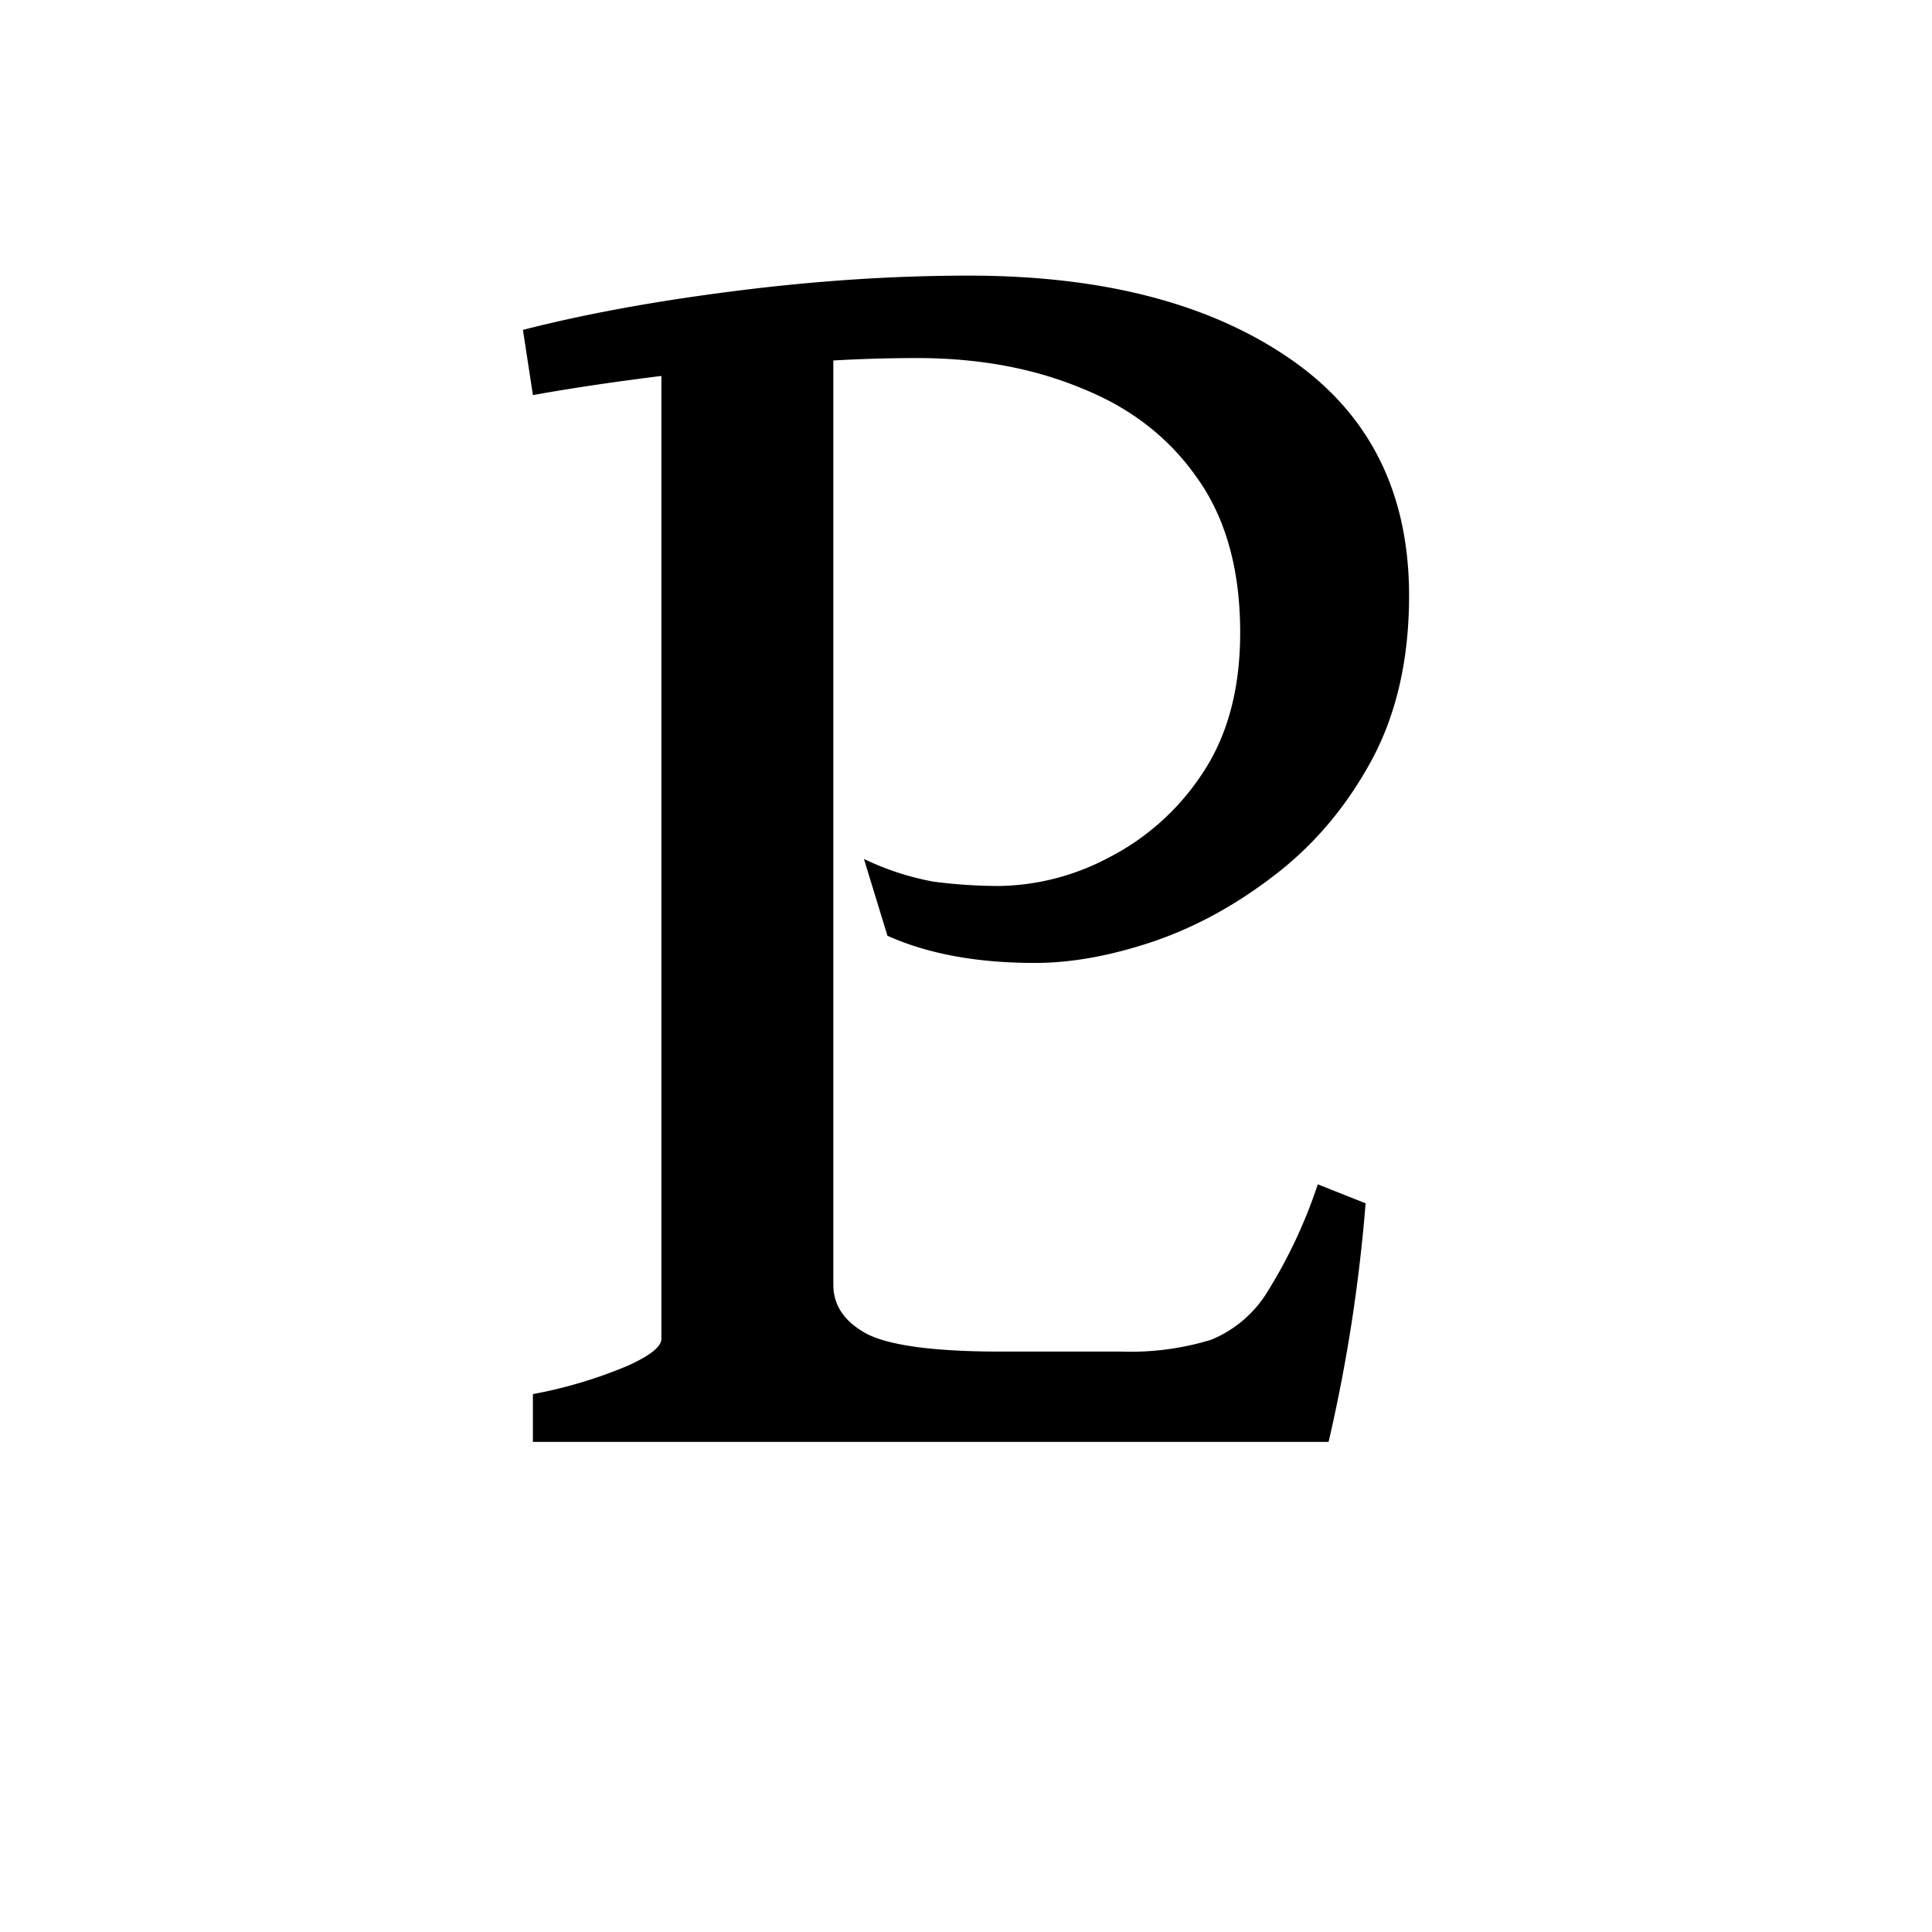
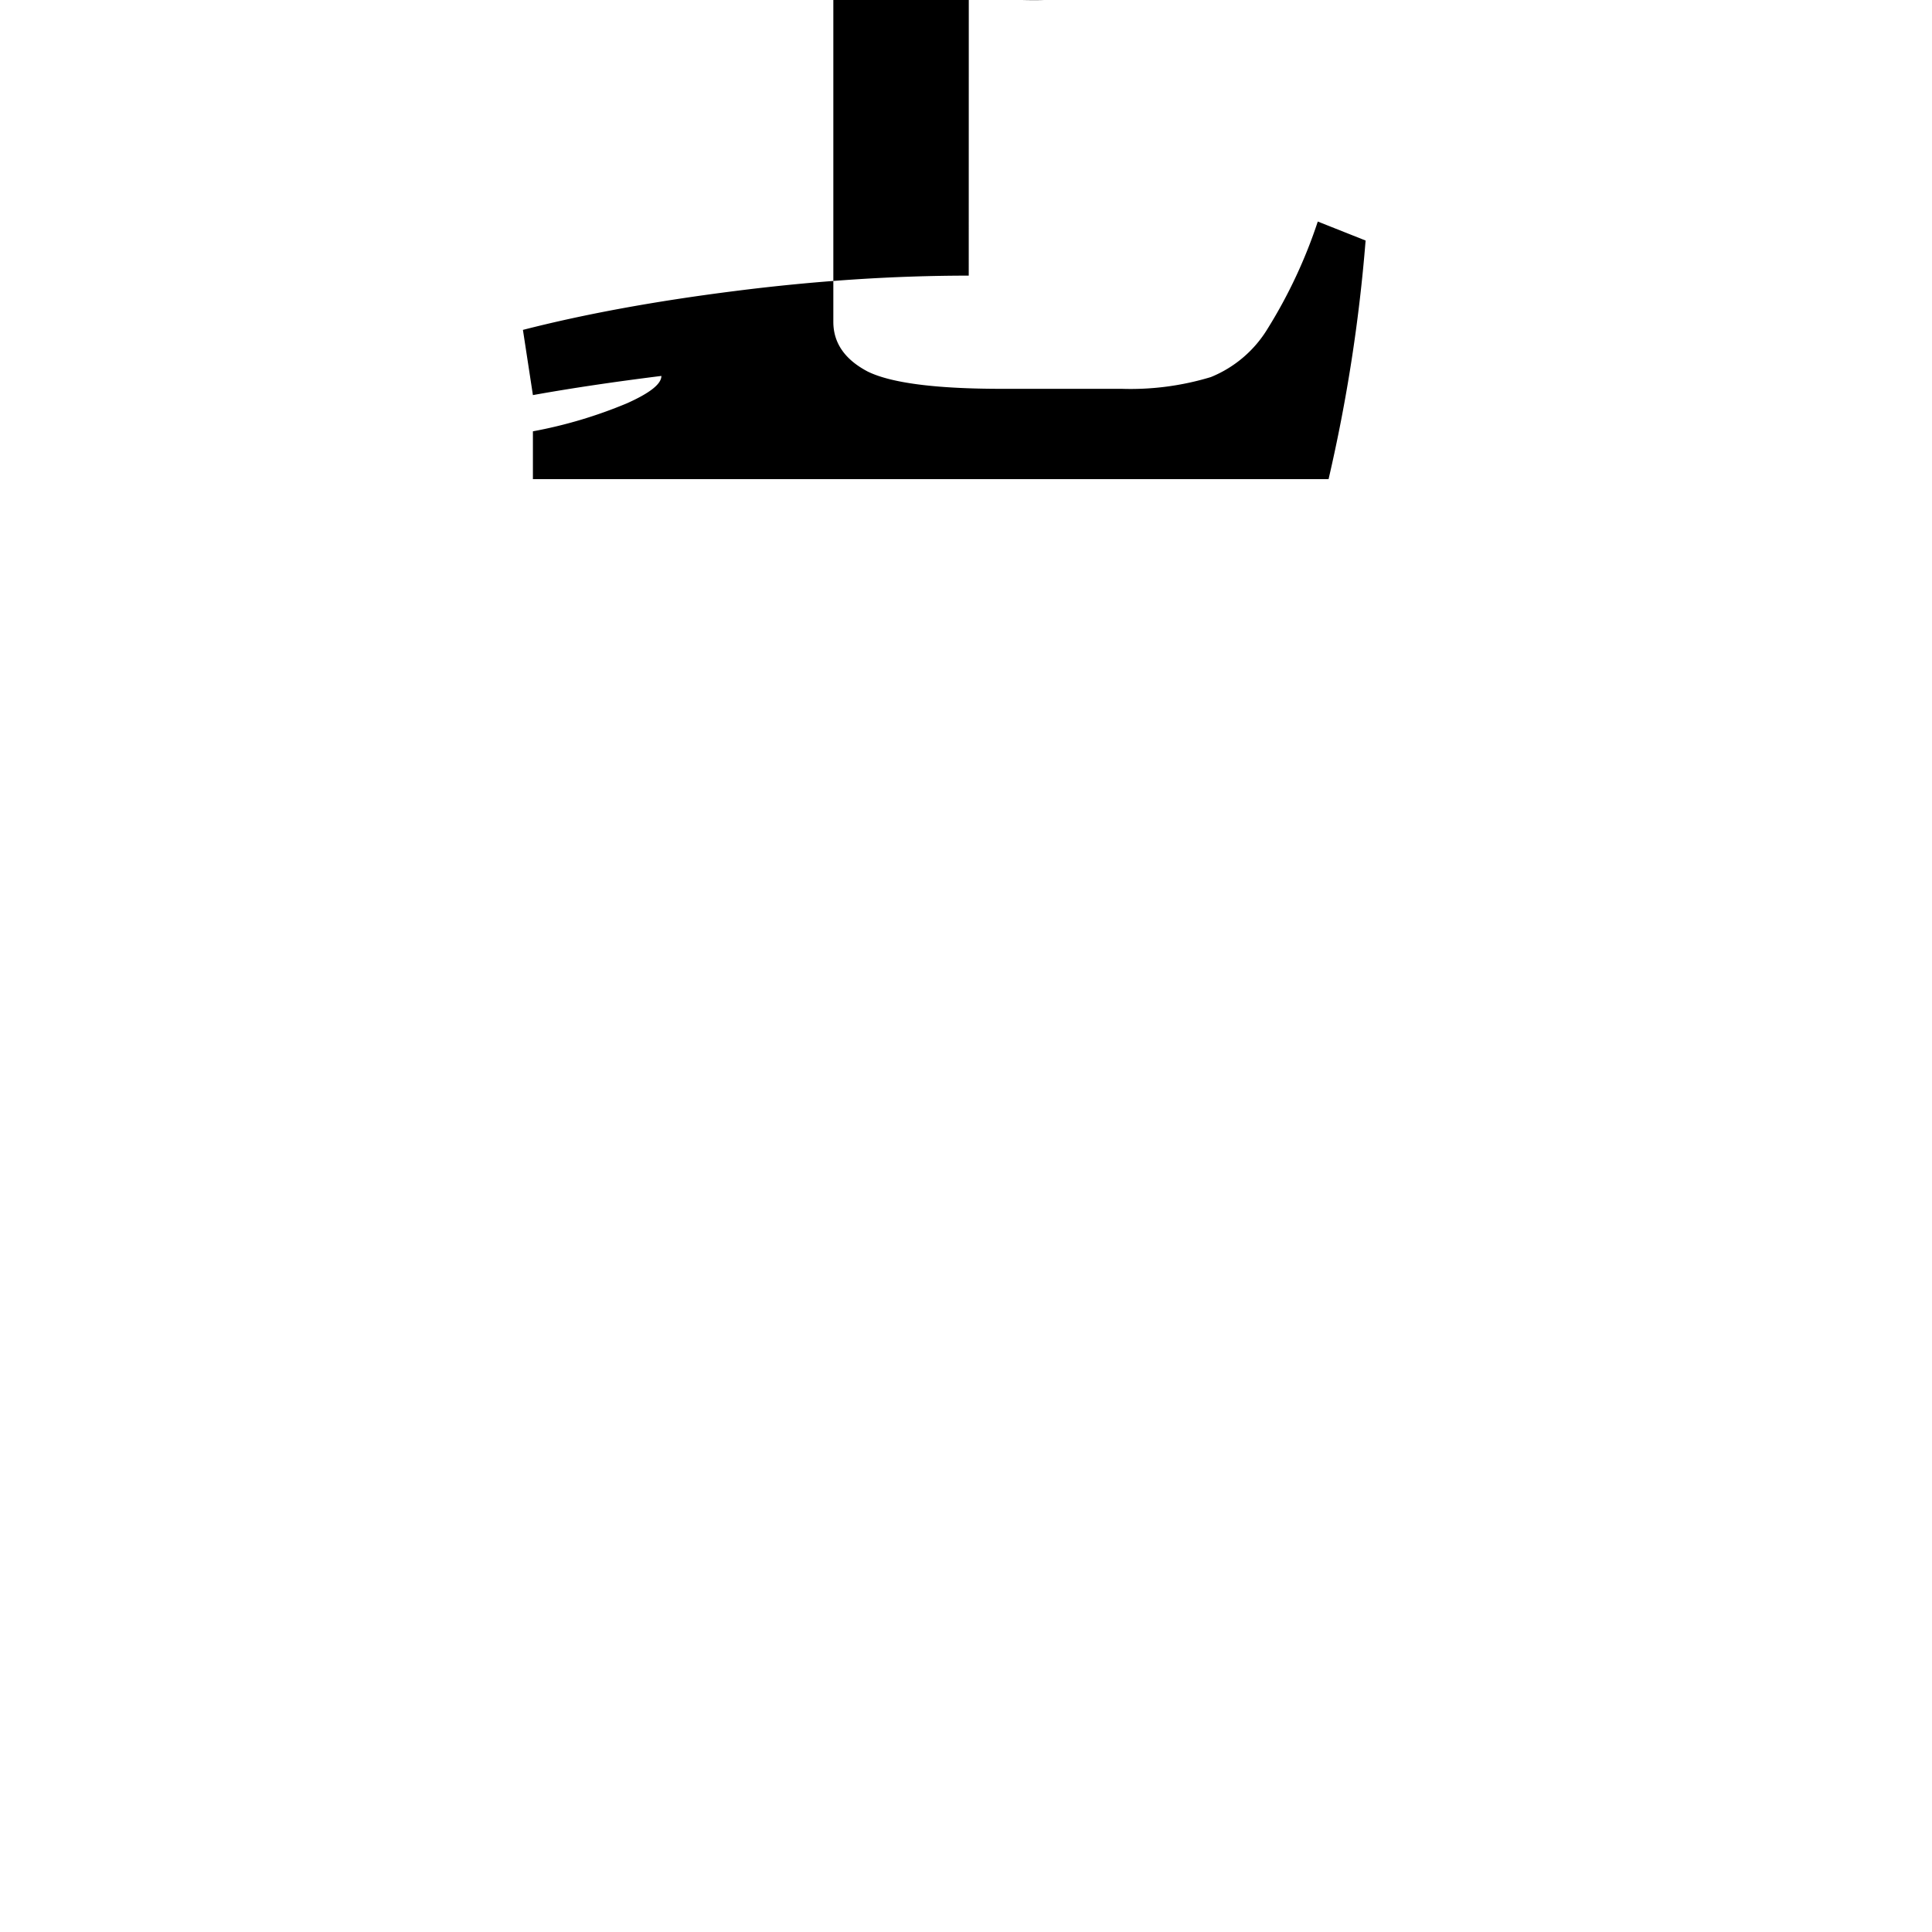
<svg xmlns="http://www.w3.org/2000/svg" width="16" height="16" viewBox="0 0 12 12">
-   <path style="font-size:11.5px;line-height:0;font-family:&quot;Gentium Book Plus&quot;;-inkscape-font-specification:&quot;Gentium Book Plus&quot;;stroke-width:.15;stroke-linecap:square;stroke-linejoin:bevel;paint-order:markers stroke fill" d="M6.017 1.712c-.468 0-.953.032-1.455.096-.498.063-.936.144-1.314.241l.062.405c.25-.045.518-.084.798-.119v5.98c0 .05-.071.106-.214.17a2.854 2.854 0 0 1-.584.174v.297h4.942a10.095 10.095 0 0 0 .23-1.482l-.297-.118a3.09 3.09 0 0 1-.31.663.737.737 0 0 1-.354.303 1.717 1.717 0 0 1-.555.073H6.22c-.408 0-.685-.036-.83-.107-.143-.075-.214-.178-.214-.309v-5.74c.176-.01.35-.015.521-.015.378 0 .717.062 1.017.186.303.12.543.304.719.555.18.25.27.572.27.965 0 .352-.08.644-.236.876a1.528 1.528 0 0 1-.585.523 1.491 1.491 0 0 1-.68.174 3.15 3.15 0 0 1-.404-.027 1.703 1.703 0 0 1-.432-.141l.146.477c.251.113.557.169.916.169.228 0 .475-.045.741-.135.27-.093.524-.235.763-.422.24-.187.437-.423.59-.707.154-.288.23-.627.23-1.017 0-.644-.248-1.136-.746-1.476-.498-.341-1.16-.512-1.988-.512Z" />
+   <path style="font-size:11.5px;line-height:0;font-family:&quot;Gentium Book Plus&quot;;-inkscape-font-specification:&quot;Gentium Book Plus&quot;;stroke-width:.15;stroke-linecap:square;stroke-linejoin:bevel;paint-order:markers stroke fill" d="M6.017 1.712c-.468 0-.953.032-1.455.096-.498.063-.936.144-1.314.241l.062.405c.25-.045.518-.084.798-.119c0 .05-.071.106-.214.17a2.854 2.854 0 0 1-.584.174v.297h4.942a10.095 10.095 0 0 0 .23-1.482l-.297-.118a3.09 3.09 0 0 1-.31.663.737.737 0 0 1-.354.303 1.717 1.717 0 0 1-.555.073H6.22c-.408 0-.685-.036-.83-.107-.143-.075-.214-.178-.214-.309v-5.74c.176-.01.35-.015.521-.015.378 0 .717.062 1.017.186.303.12.543.304.719.555.18.25.27.572.27.965 0 .352-.08.644-.236.876a1.528 1.528 0 0 1-.585.523 1.491 1.491 0 0 1-.68.174 3.15 3.15 0 0 1-.404-.027 1.703 1.703 0 0 1-.432-.141l.146.477c.251.113.557.169.916.169.228 0 .475-.045.741-.135.27-.093.524-.235.763-.422.24-.187.437-.423.59-.707.154-.288.23-.627.23-1.017 0-.644-.248-1.136-.746-1.476-.498-.341-1.16-.512-1.988-.512Z" />
</svg>